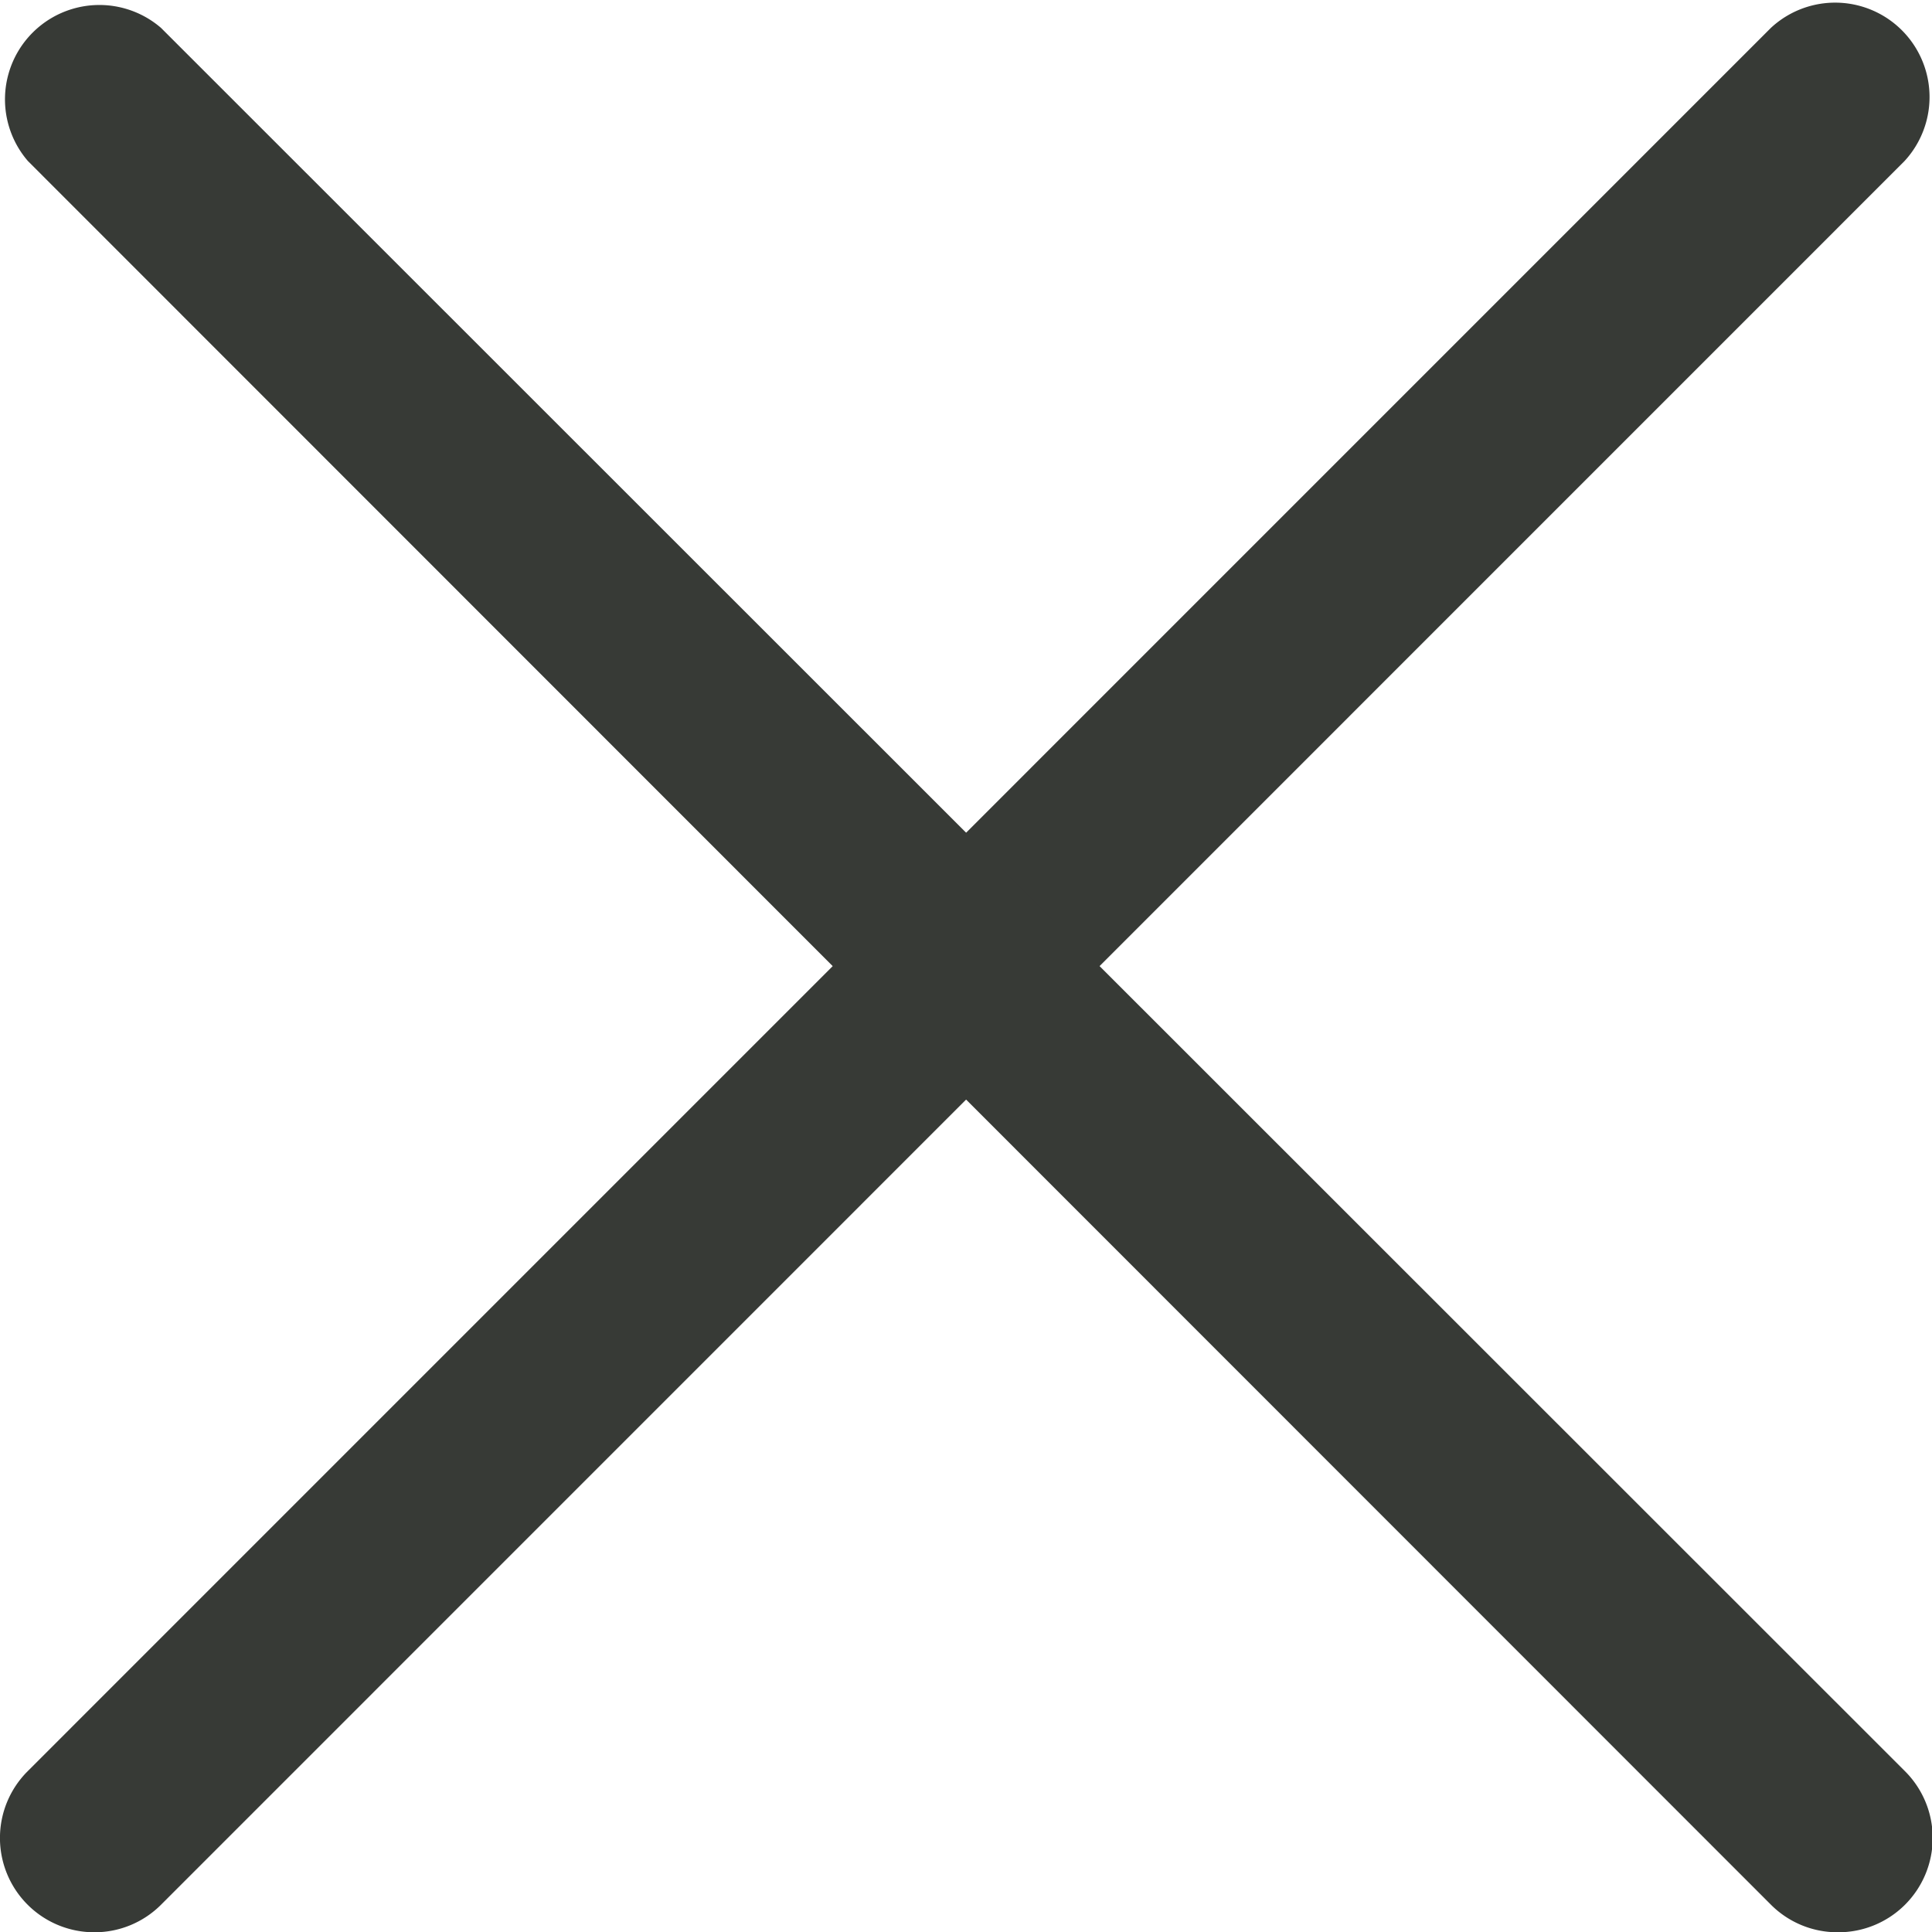
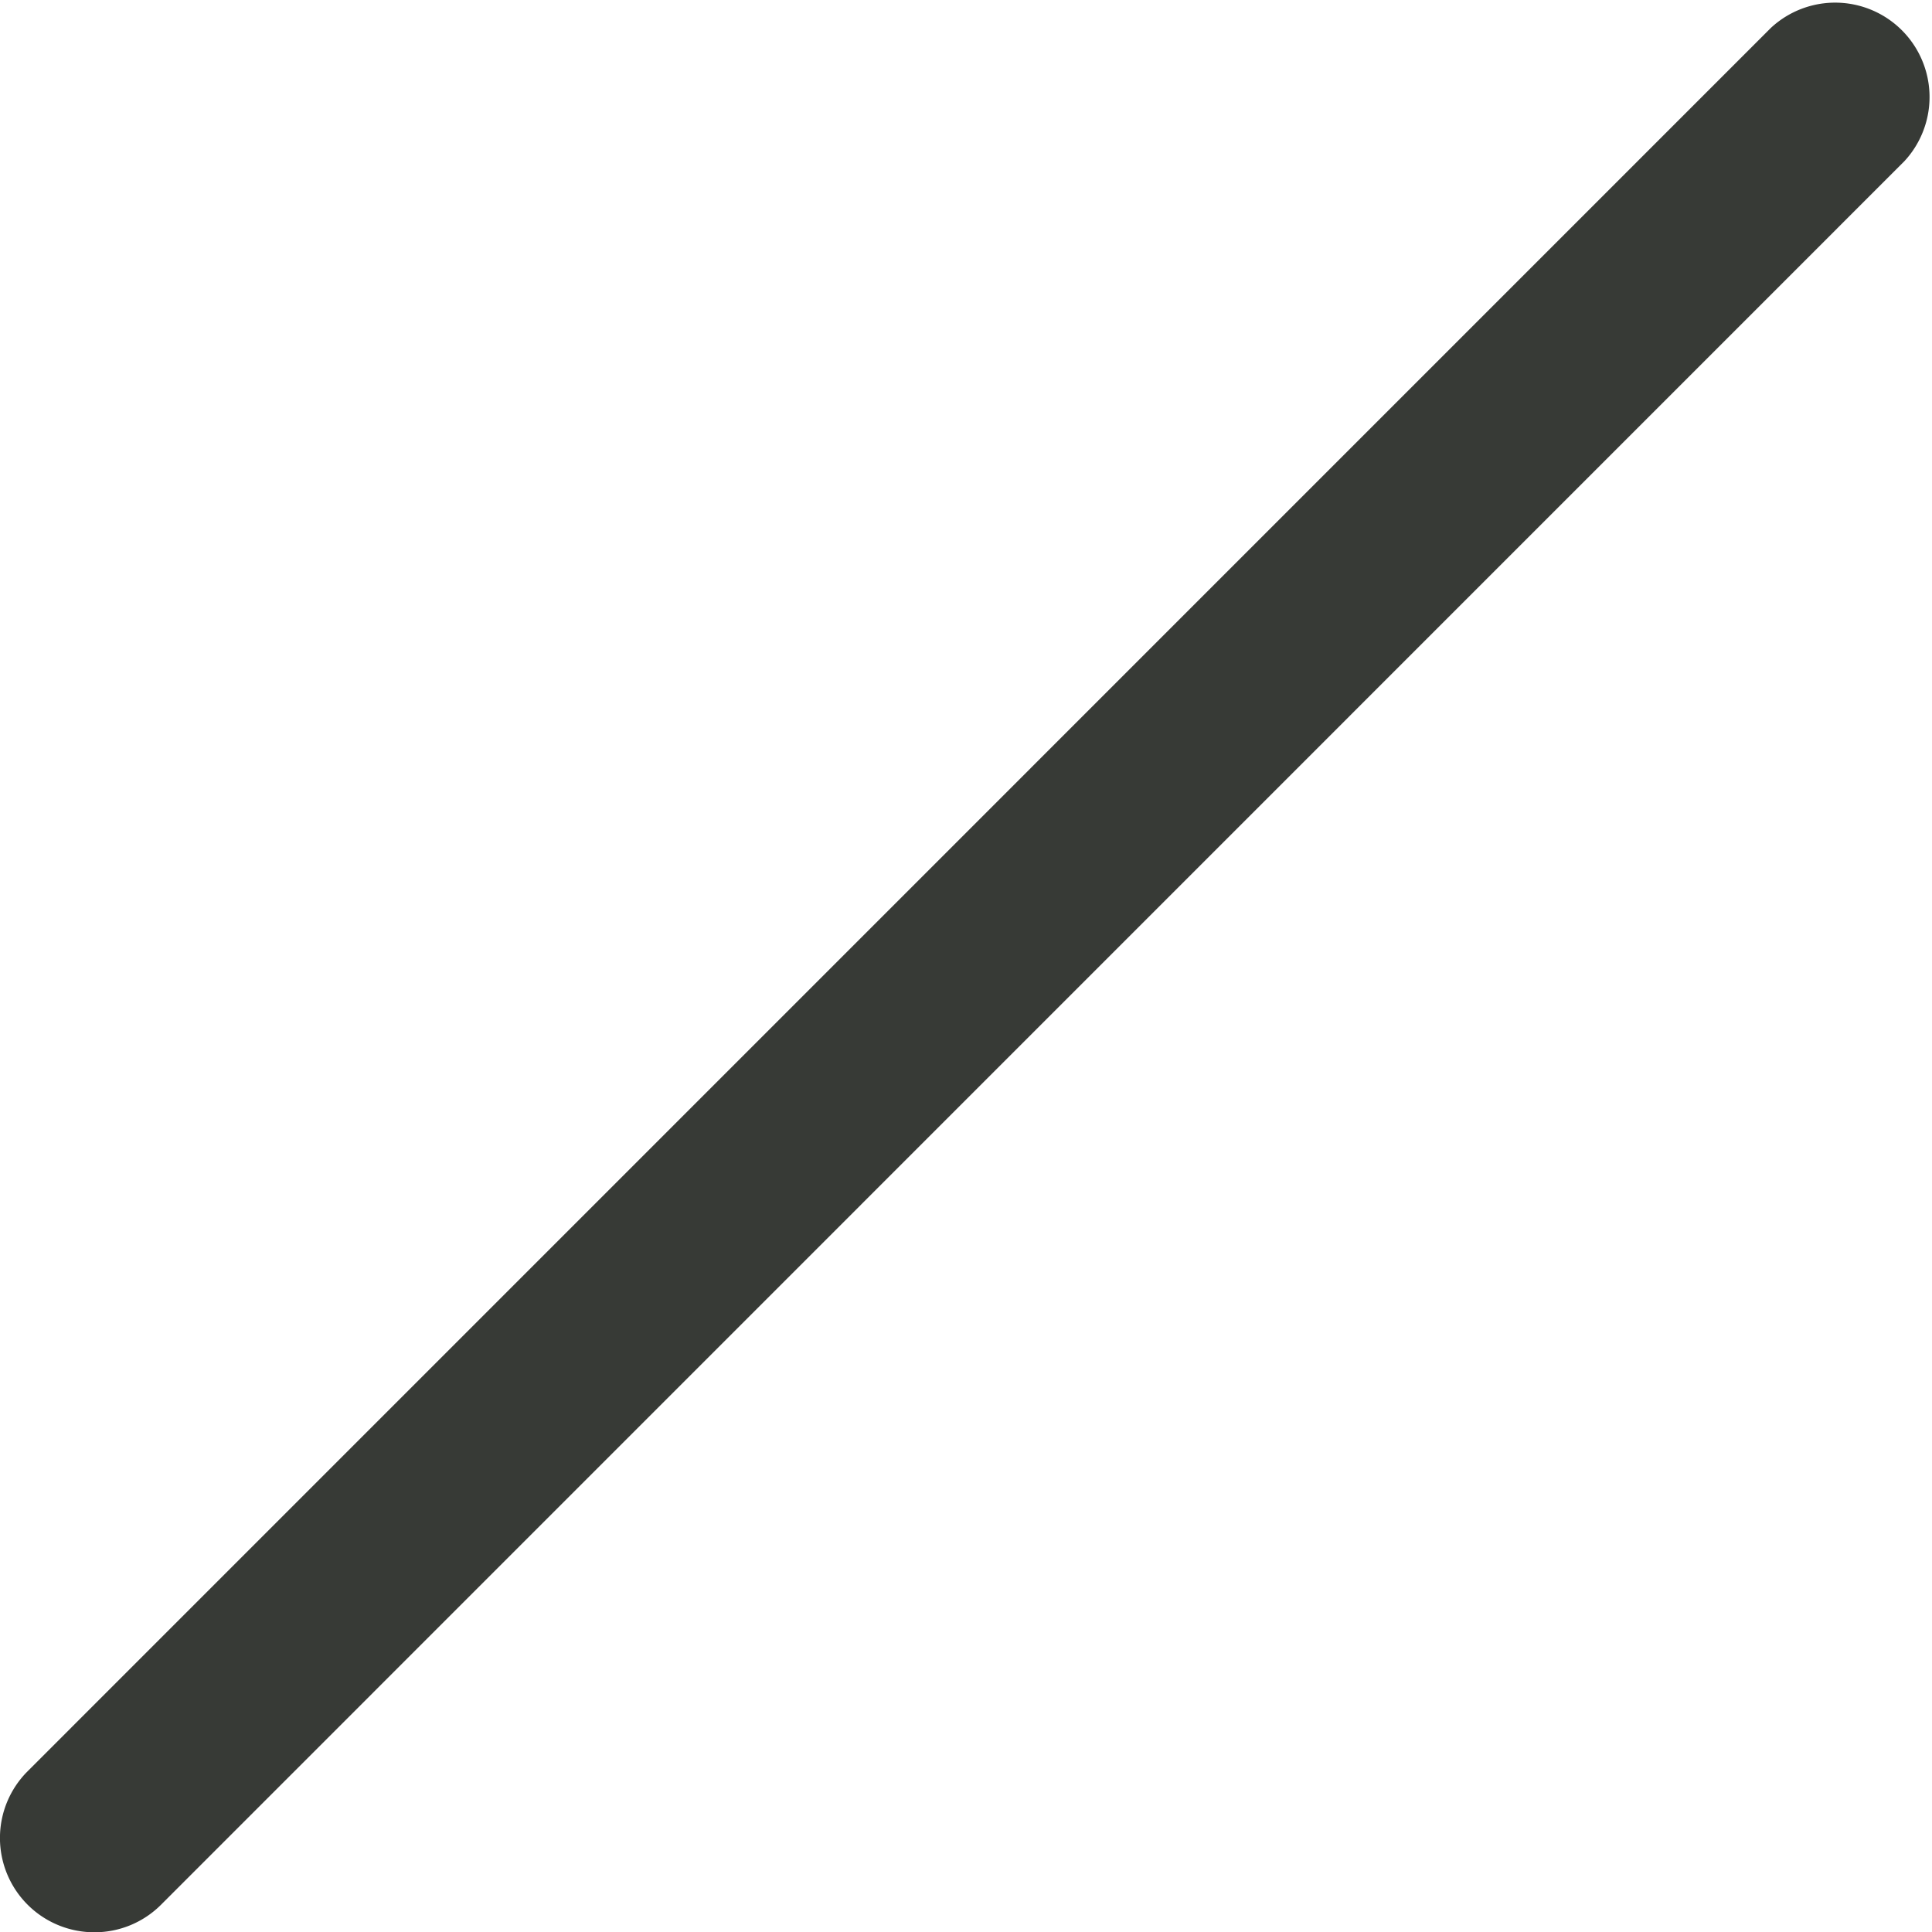
<svg xmlns="http://www.w3.org/2000/svg" width="21" height="21" viewBox="0 0 21 21">
  <g id="_02_User" data-name="02 User" transform="translate(0.006 0.003)">
    <path id="Path_1073" data-name="Path 1073" d="M1.02,21a1.025,1.025,0,0,1-.725-1.751L19.243.3a1.026,1.026,0,0,1,1.45,1.45L1.745,20.7a1.022,1.022,0,0,1-.725.3Z" transform="translate(0 0)" fill="#373a36" />
-     <path id="Path_1074" data-name="Path 1074" d="M19.971,21a1.022,1.022,0,0,1-.725-.3L.3,1.747A1.026,1.026,0,0,1,1.747.3L20.7,19.246A1.025,1.025,0,0,1,19.971,21Z" transform="translate(-0.003 0)" fill="#373a36" />
  </g>
</svg>